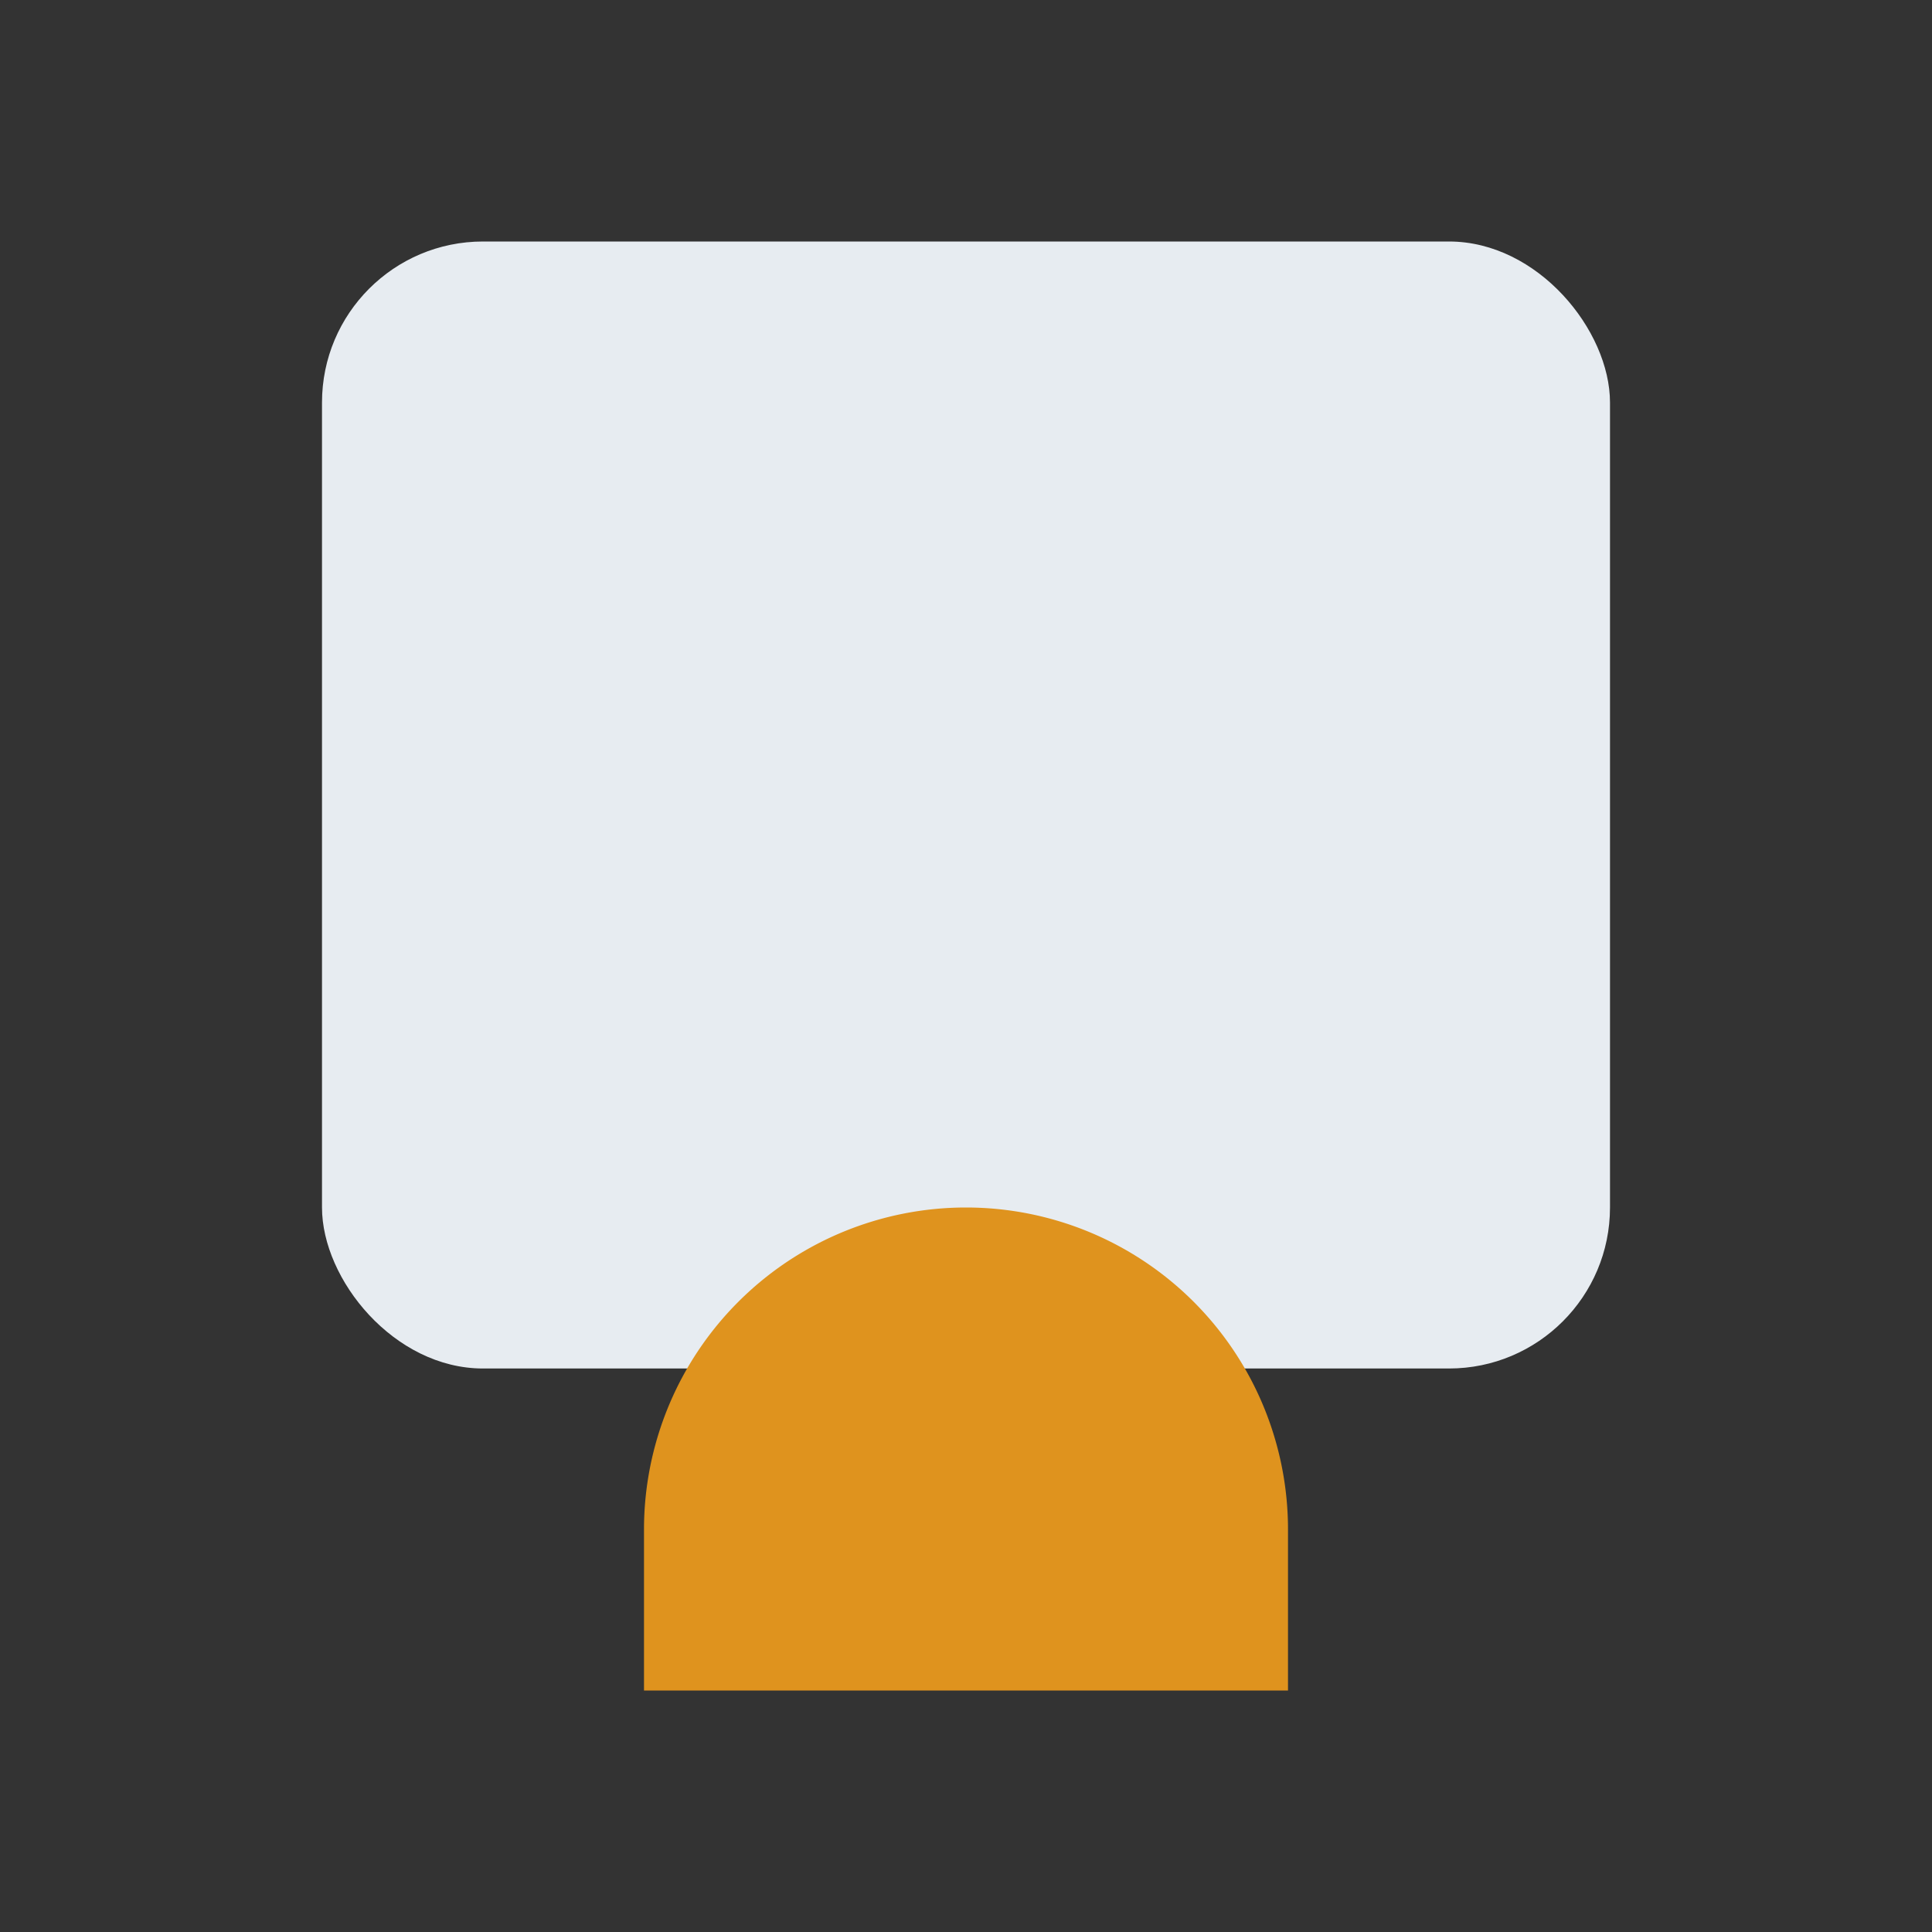
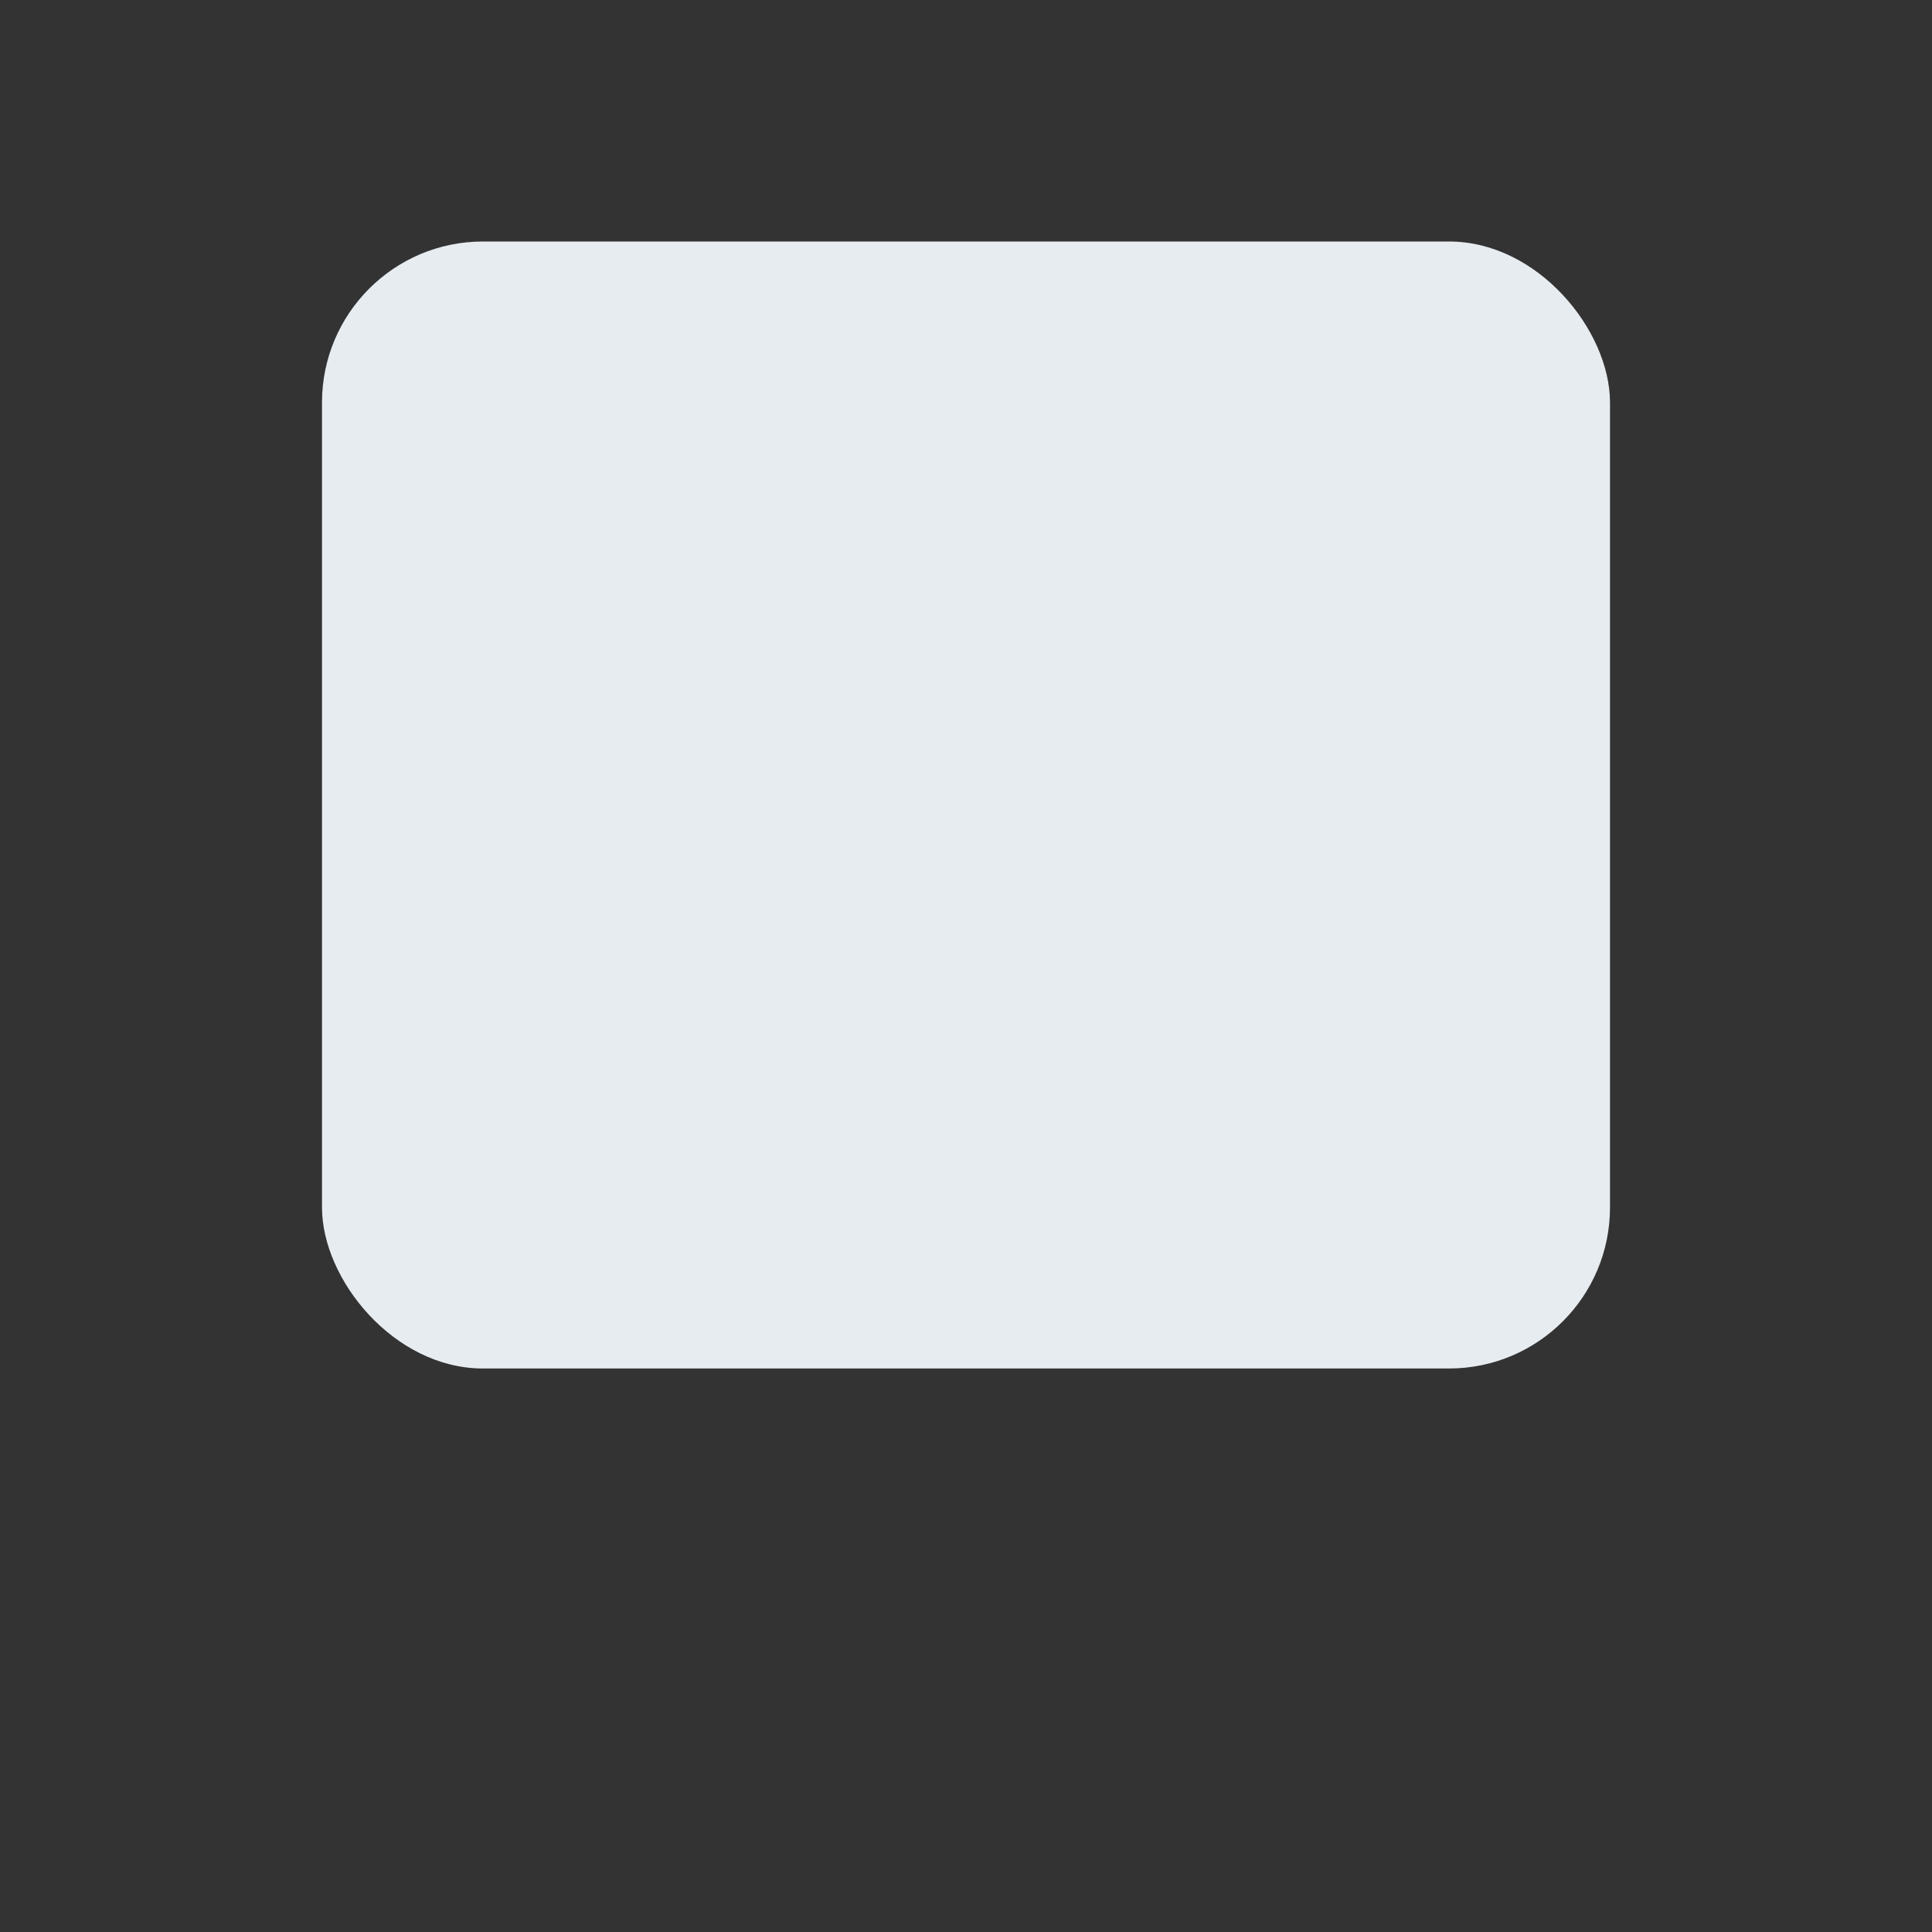
<svg xmlns="http://www.w3.org/2000/svg" width="24" height="24" viewBox="0 0 24 24">
  <rect x="0" y="0" width="24" height="24" fill="#333333" stroke="none" />
  <rect x="4" y="3" width="16" height="14" rx="2" fill="#e7ecf1" />
-   <path d="M8 21h8v-2a4 4 0 0 0-8 0v2z" fill="#df931e" />
</svg>